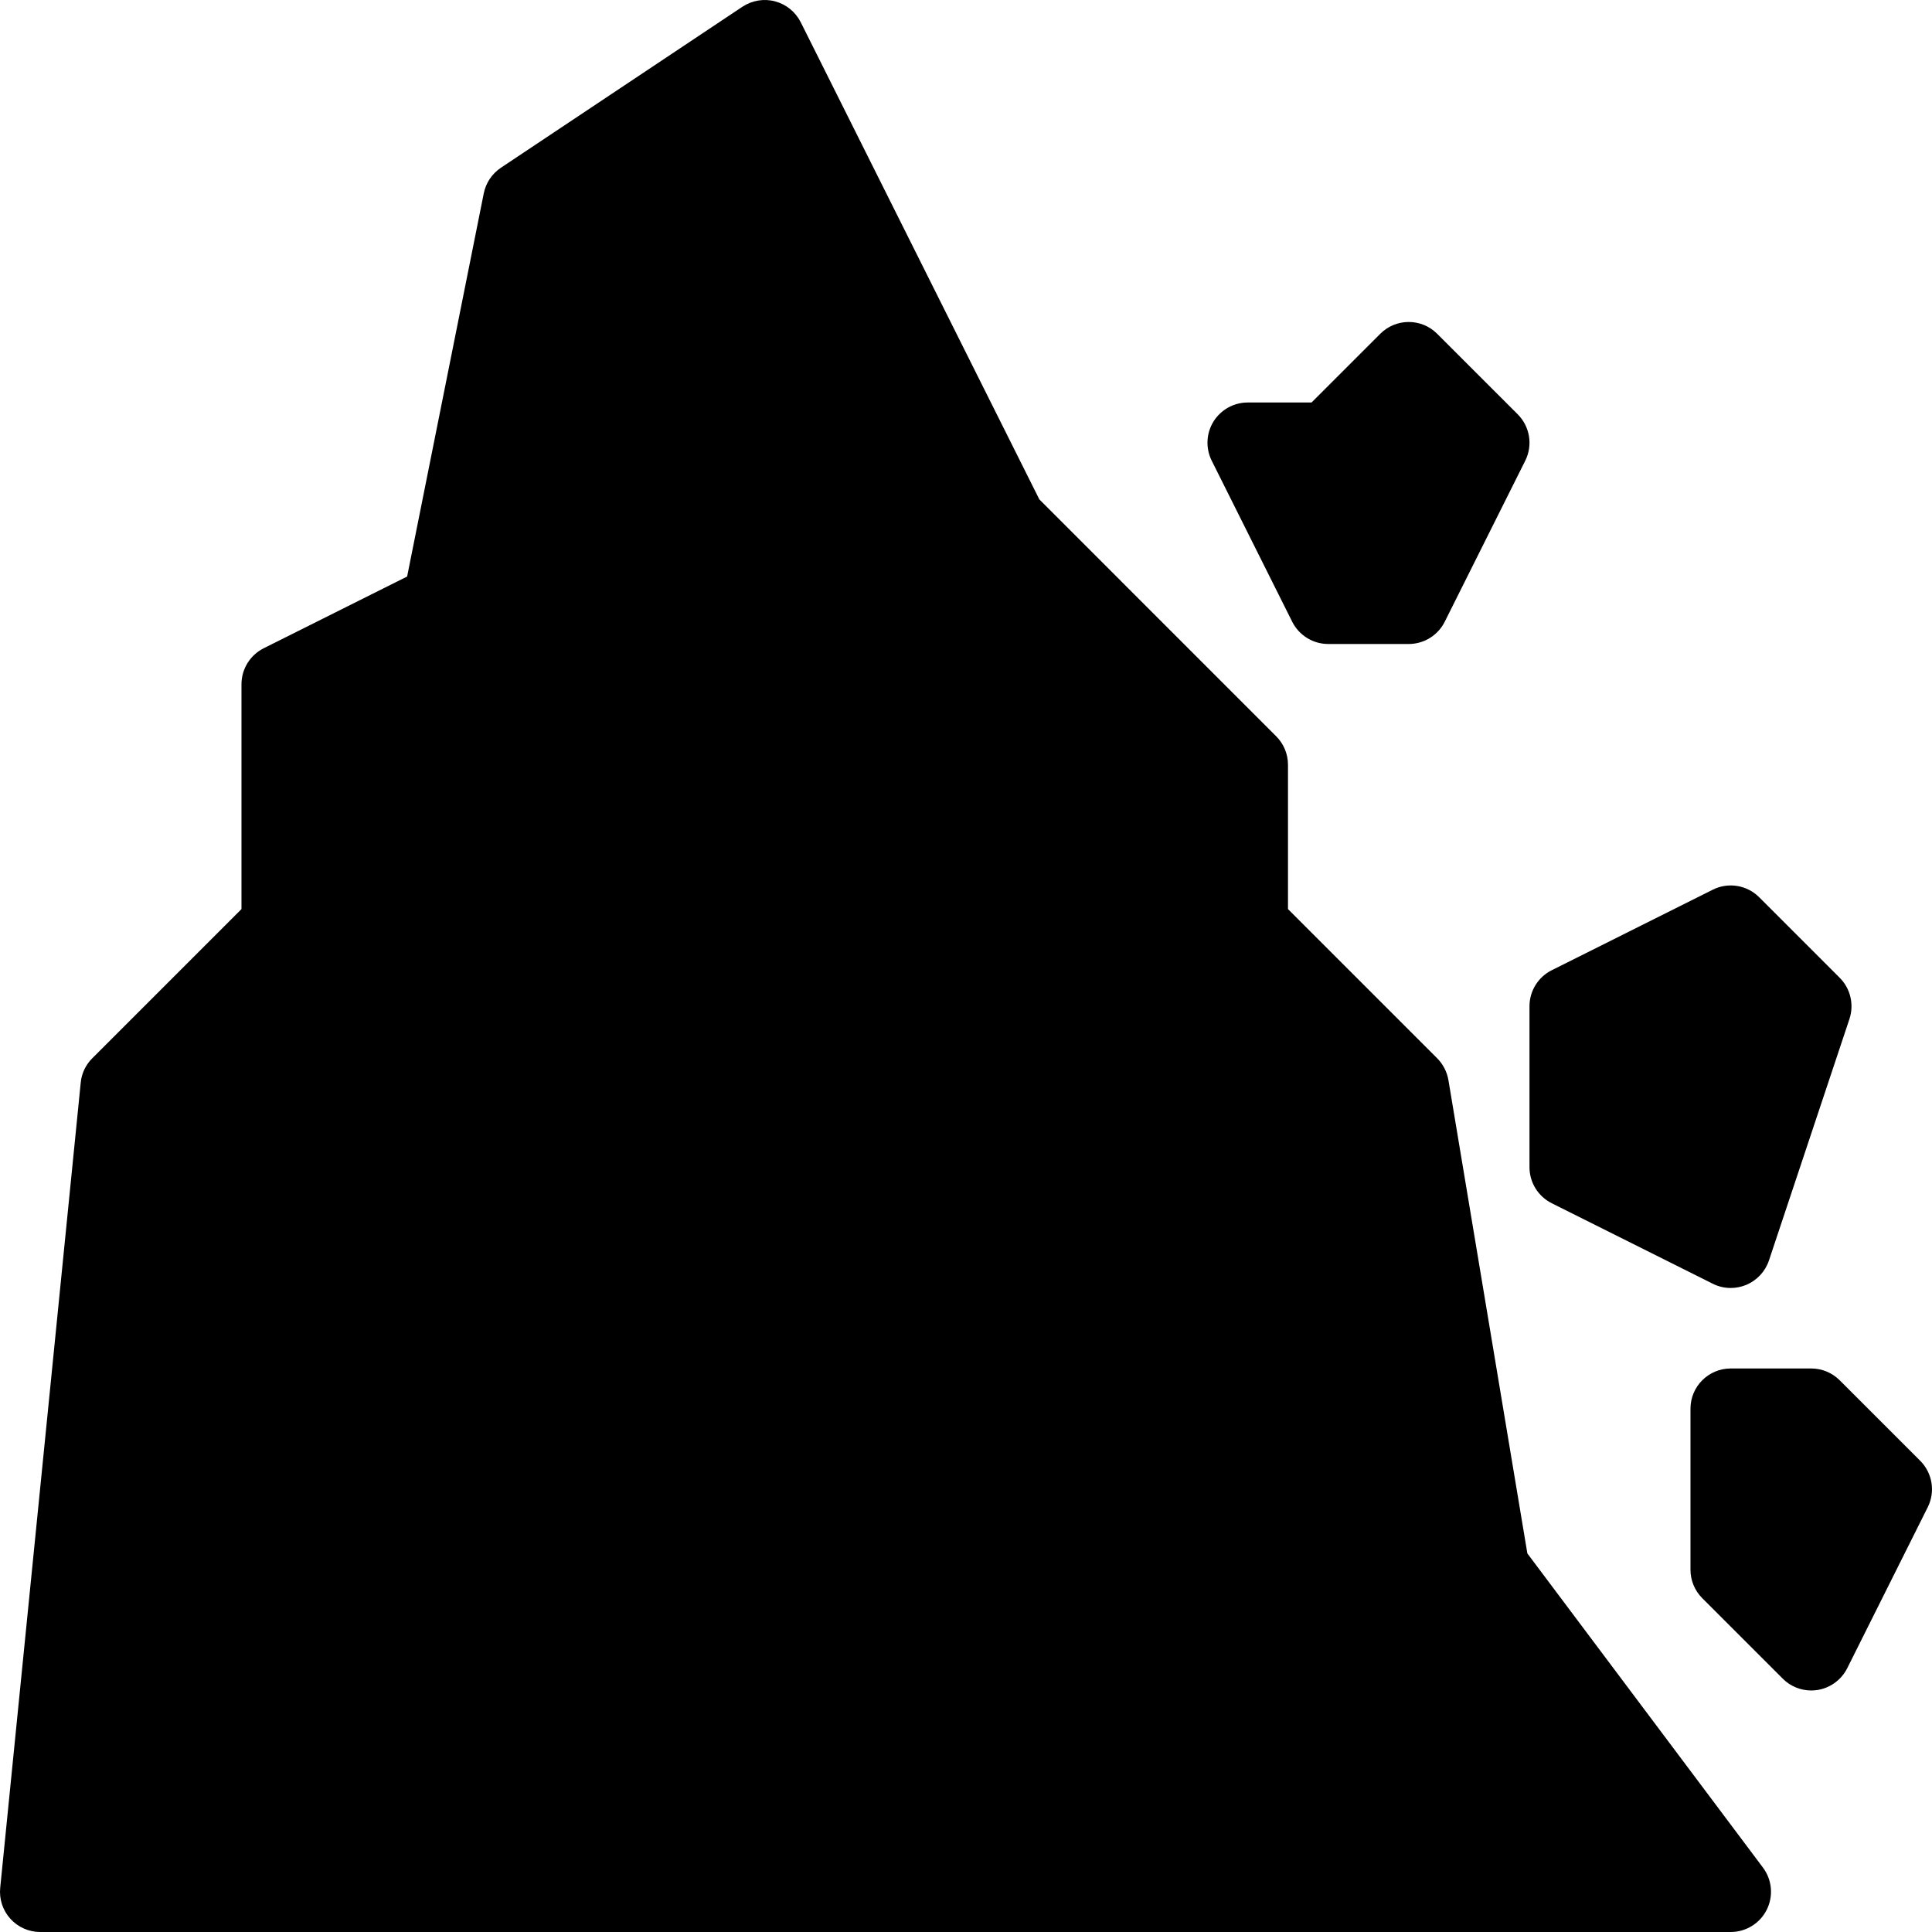
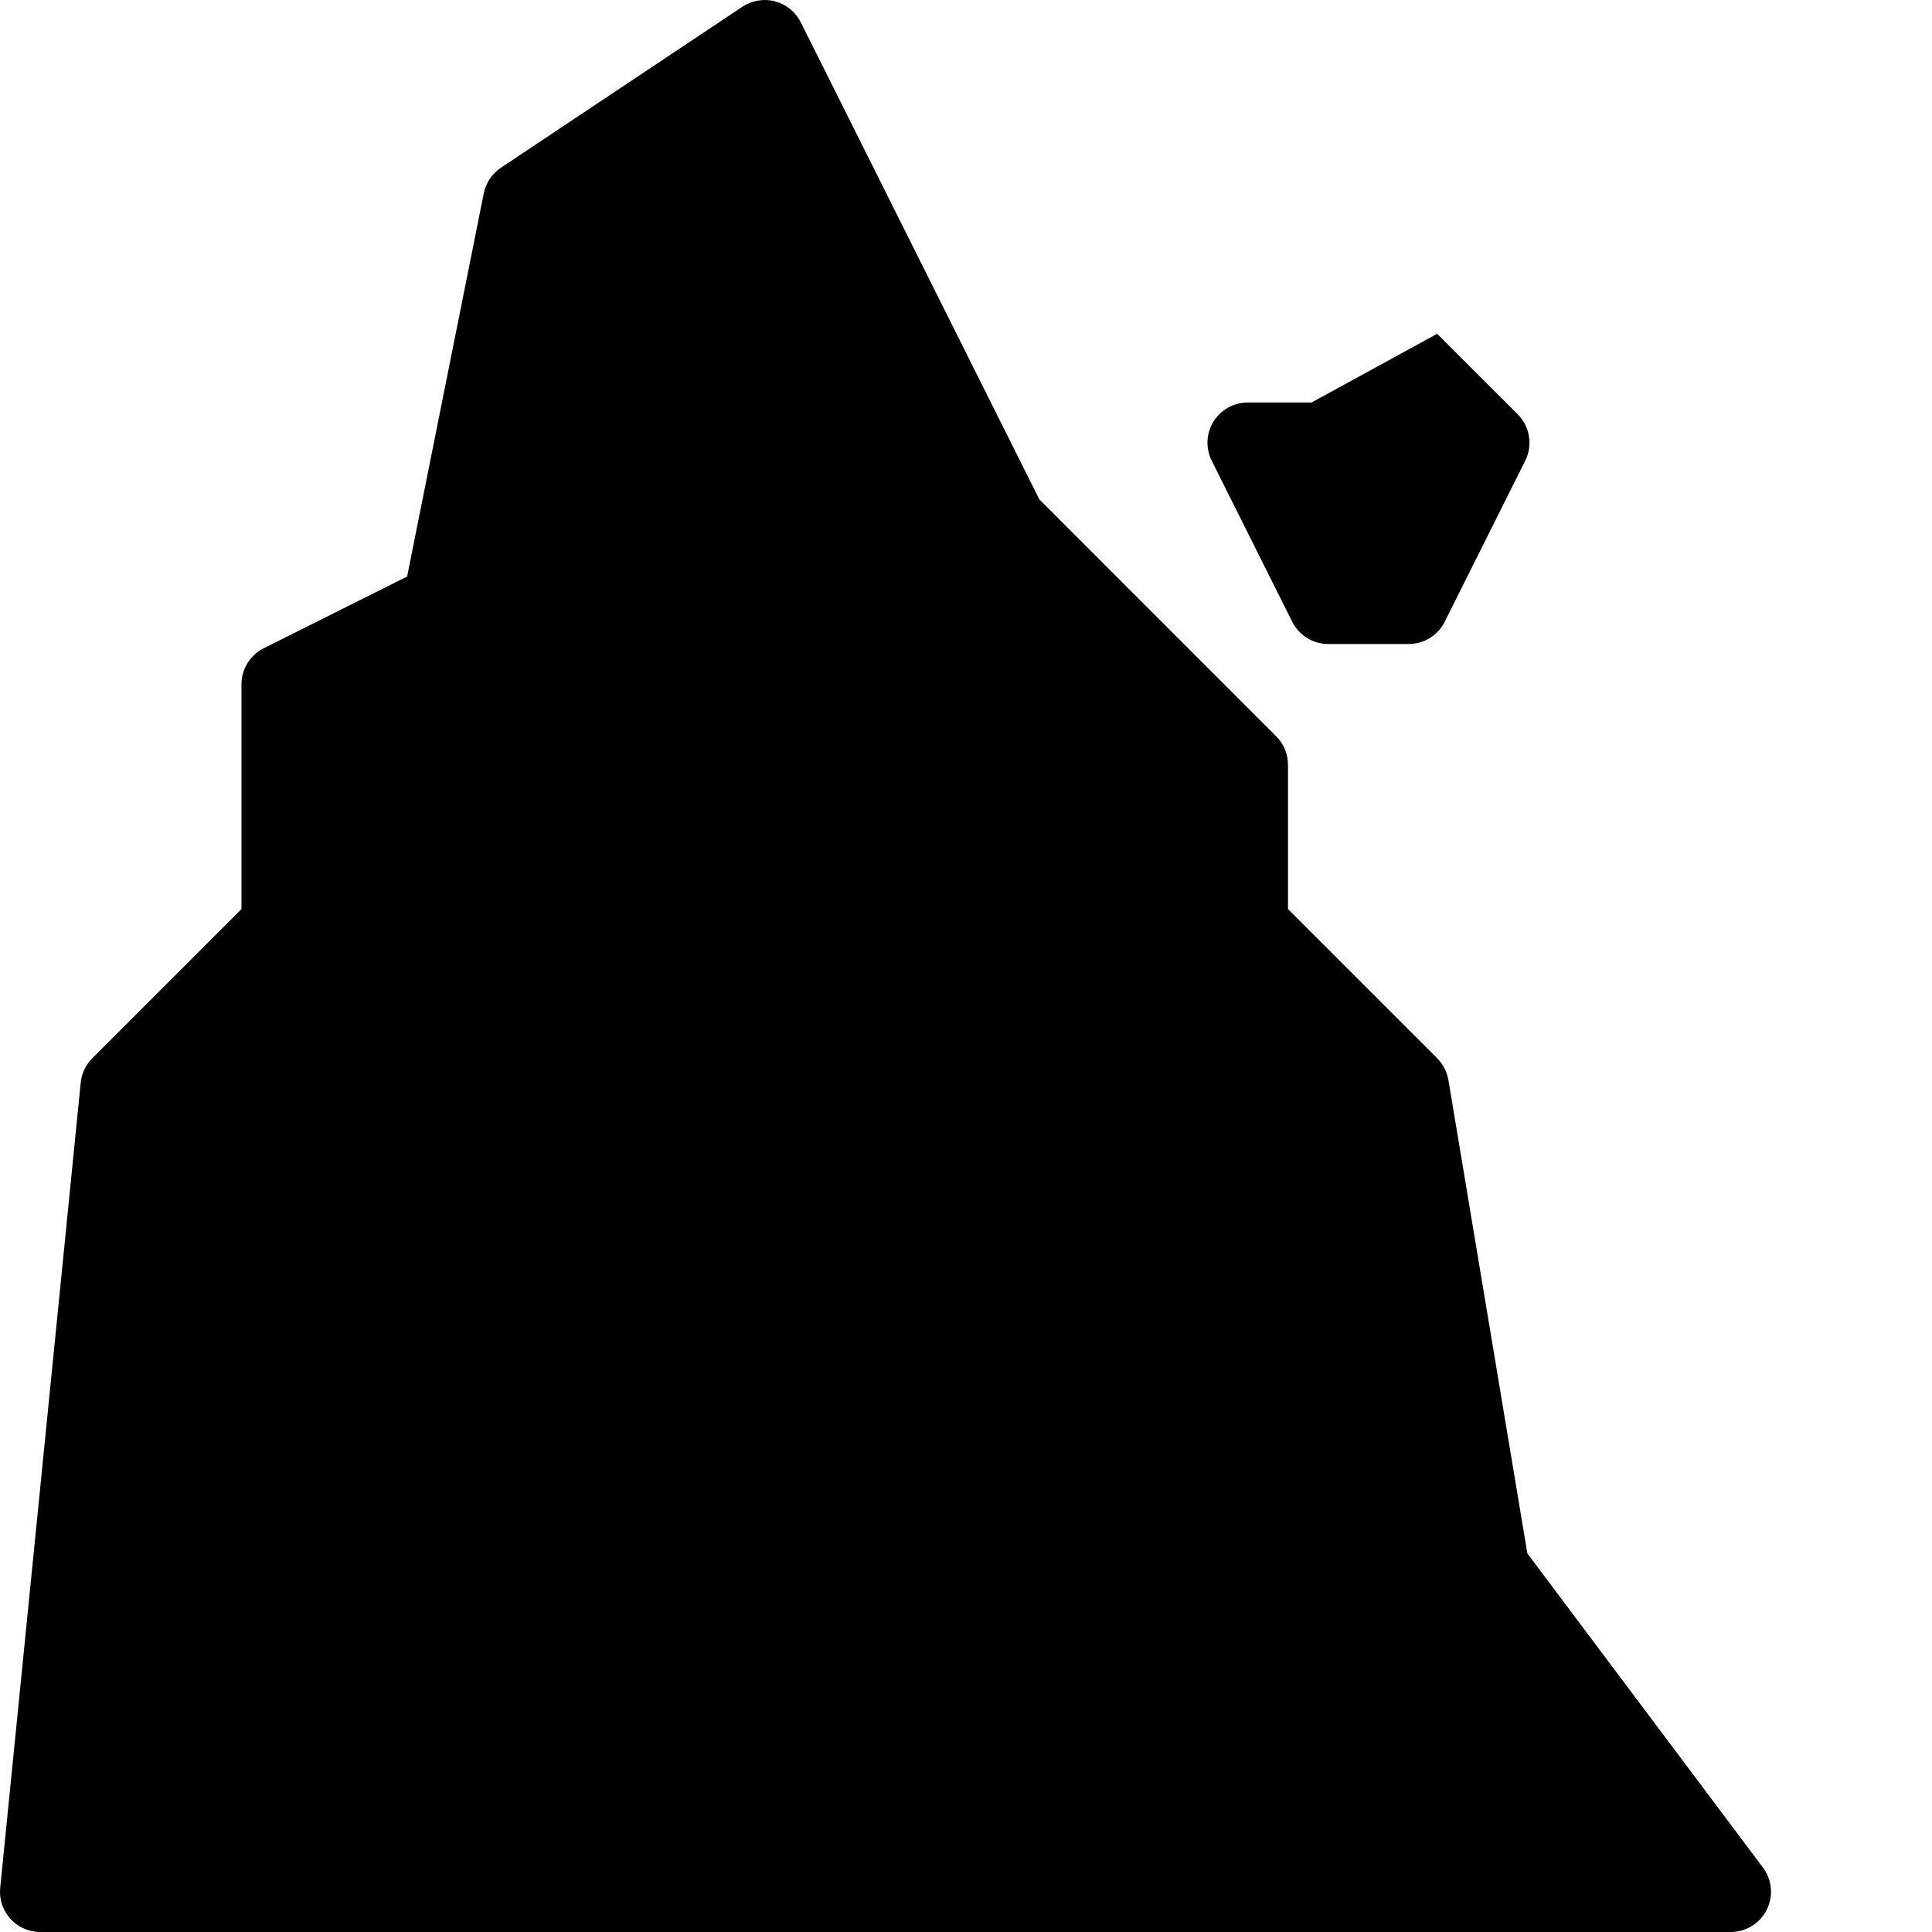
<svg xmlns="http://www.w3.org/2000/svg" width="91" height="91" viewBox="0 0 91 91" fill="none">
  <path d="M71.941 73.169L68.223 50.876C68.156 50.486 67.971 50.127 67.694 49.847L60.666 42.819V36.021C60.666 35.517 60.466 35.036 60.11 34.68L48.954 23.522L37.716 1.048C37.471 0.561 37.031 0.203 36.505 0.063C35.986 -0.076 35.424 0.018 34.968 0.318L23.593 7.902C23.175 8.181 22.886 8.614 22.786 9.107L19.176 27.156L12.422 30.533C11.781 30.855 11.374 31.511 11.374 32.229V42.819L4.346 49.847C4.035 50.156 3.842 50.563 3.802 50.998L0.01 88.915C-0.045 89.448 0.129 89.98 0.488 90.376C0.847 90.774 1.358 91 1.895 91H81.52C82.238 91 82.894 90.594 83.216 89.952C83.538 89.309 83.468 88.541 83.038 87.967L71.941 73.169Z" fill="black" />
-   <path d="M72.041 54.978C72.041 55.696 72.448 56.352 73.089 56.674L80.672 60.465C80.939 60.599 81.228 60.666 81.52 60.666C81.765 60.666 82.013 60.617 82.246 60.521C82.753 60.31 83.146 59.89 83.32 59.37L87.112 47.995C87.337 47.313 87.16 46.561 86.652 46.054L82.861 42.263C82.287 41.685 81.402 41.54 80.672 41.907L73.089 45.699C72.448 46.021 72.041 46.676 72.041 47.395V54.978Z" fill="black" />
-   <path d="M90.444 68.804L86.652 65.013C86.296 64.657 85.815 64.457 85.311 64.457H81.52C80.472 64.457 79.624 65.305 79.624 66.353V73.936C79.624 74.44 79.824 74.921 80.179 75.277L83.971 79.068C84.33 79.427 84.812 79.624 85.311 79.624C85.412 79.624 85.515 79.616 85.615 79.6C86.215 79.501 86.733 79.12 87.007 78.576L90.799 70.993C91.165 70.263 91.021 69.382 90.444 68.804Z" fill="black" />
-   <path d="M60.865 29.285C61.188 29.927 61.843 30.333 62.561 30.333H66.353C67.071 30.333 67.727 29.927 68.049 29.285L71.841 21.701C72.207 20.972 72.063 20.09 71.485 19.513L67.693 15.722C66.953 14.981 65.753 14.981 65.013 15.722L61.776 18.958H58.77C58.114 18.958 57.503 19.298 57.155 19.858C56.811 20.417 56.782 21.115 57.074 21.701L60.865 29.285Z" fill="black" />
+   <path d="M60.865 29.285C61.188 29.927 61.843 30.333 62.561 30.333H66.353C67.071 30.333 67.727 29.927 68.049 29.285L71.841 21.701C72.207 20.972 72.063 20.09 71.485 19.513L67.693 15.722L61.776 18.958H58.77C58.114 18.958 57.503 19.298 57.155 19.858C56.811 20.417 56.782 21.115 57.074 21.701L60.865 29.285Z" fill="black" />
</svg>